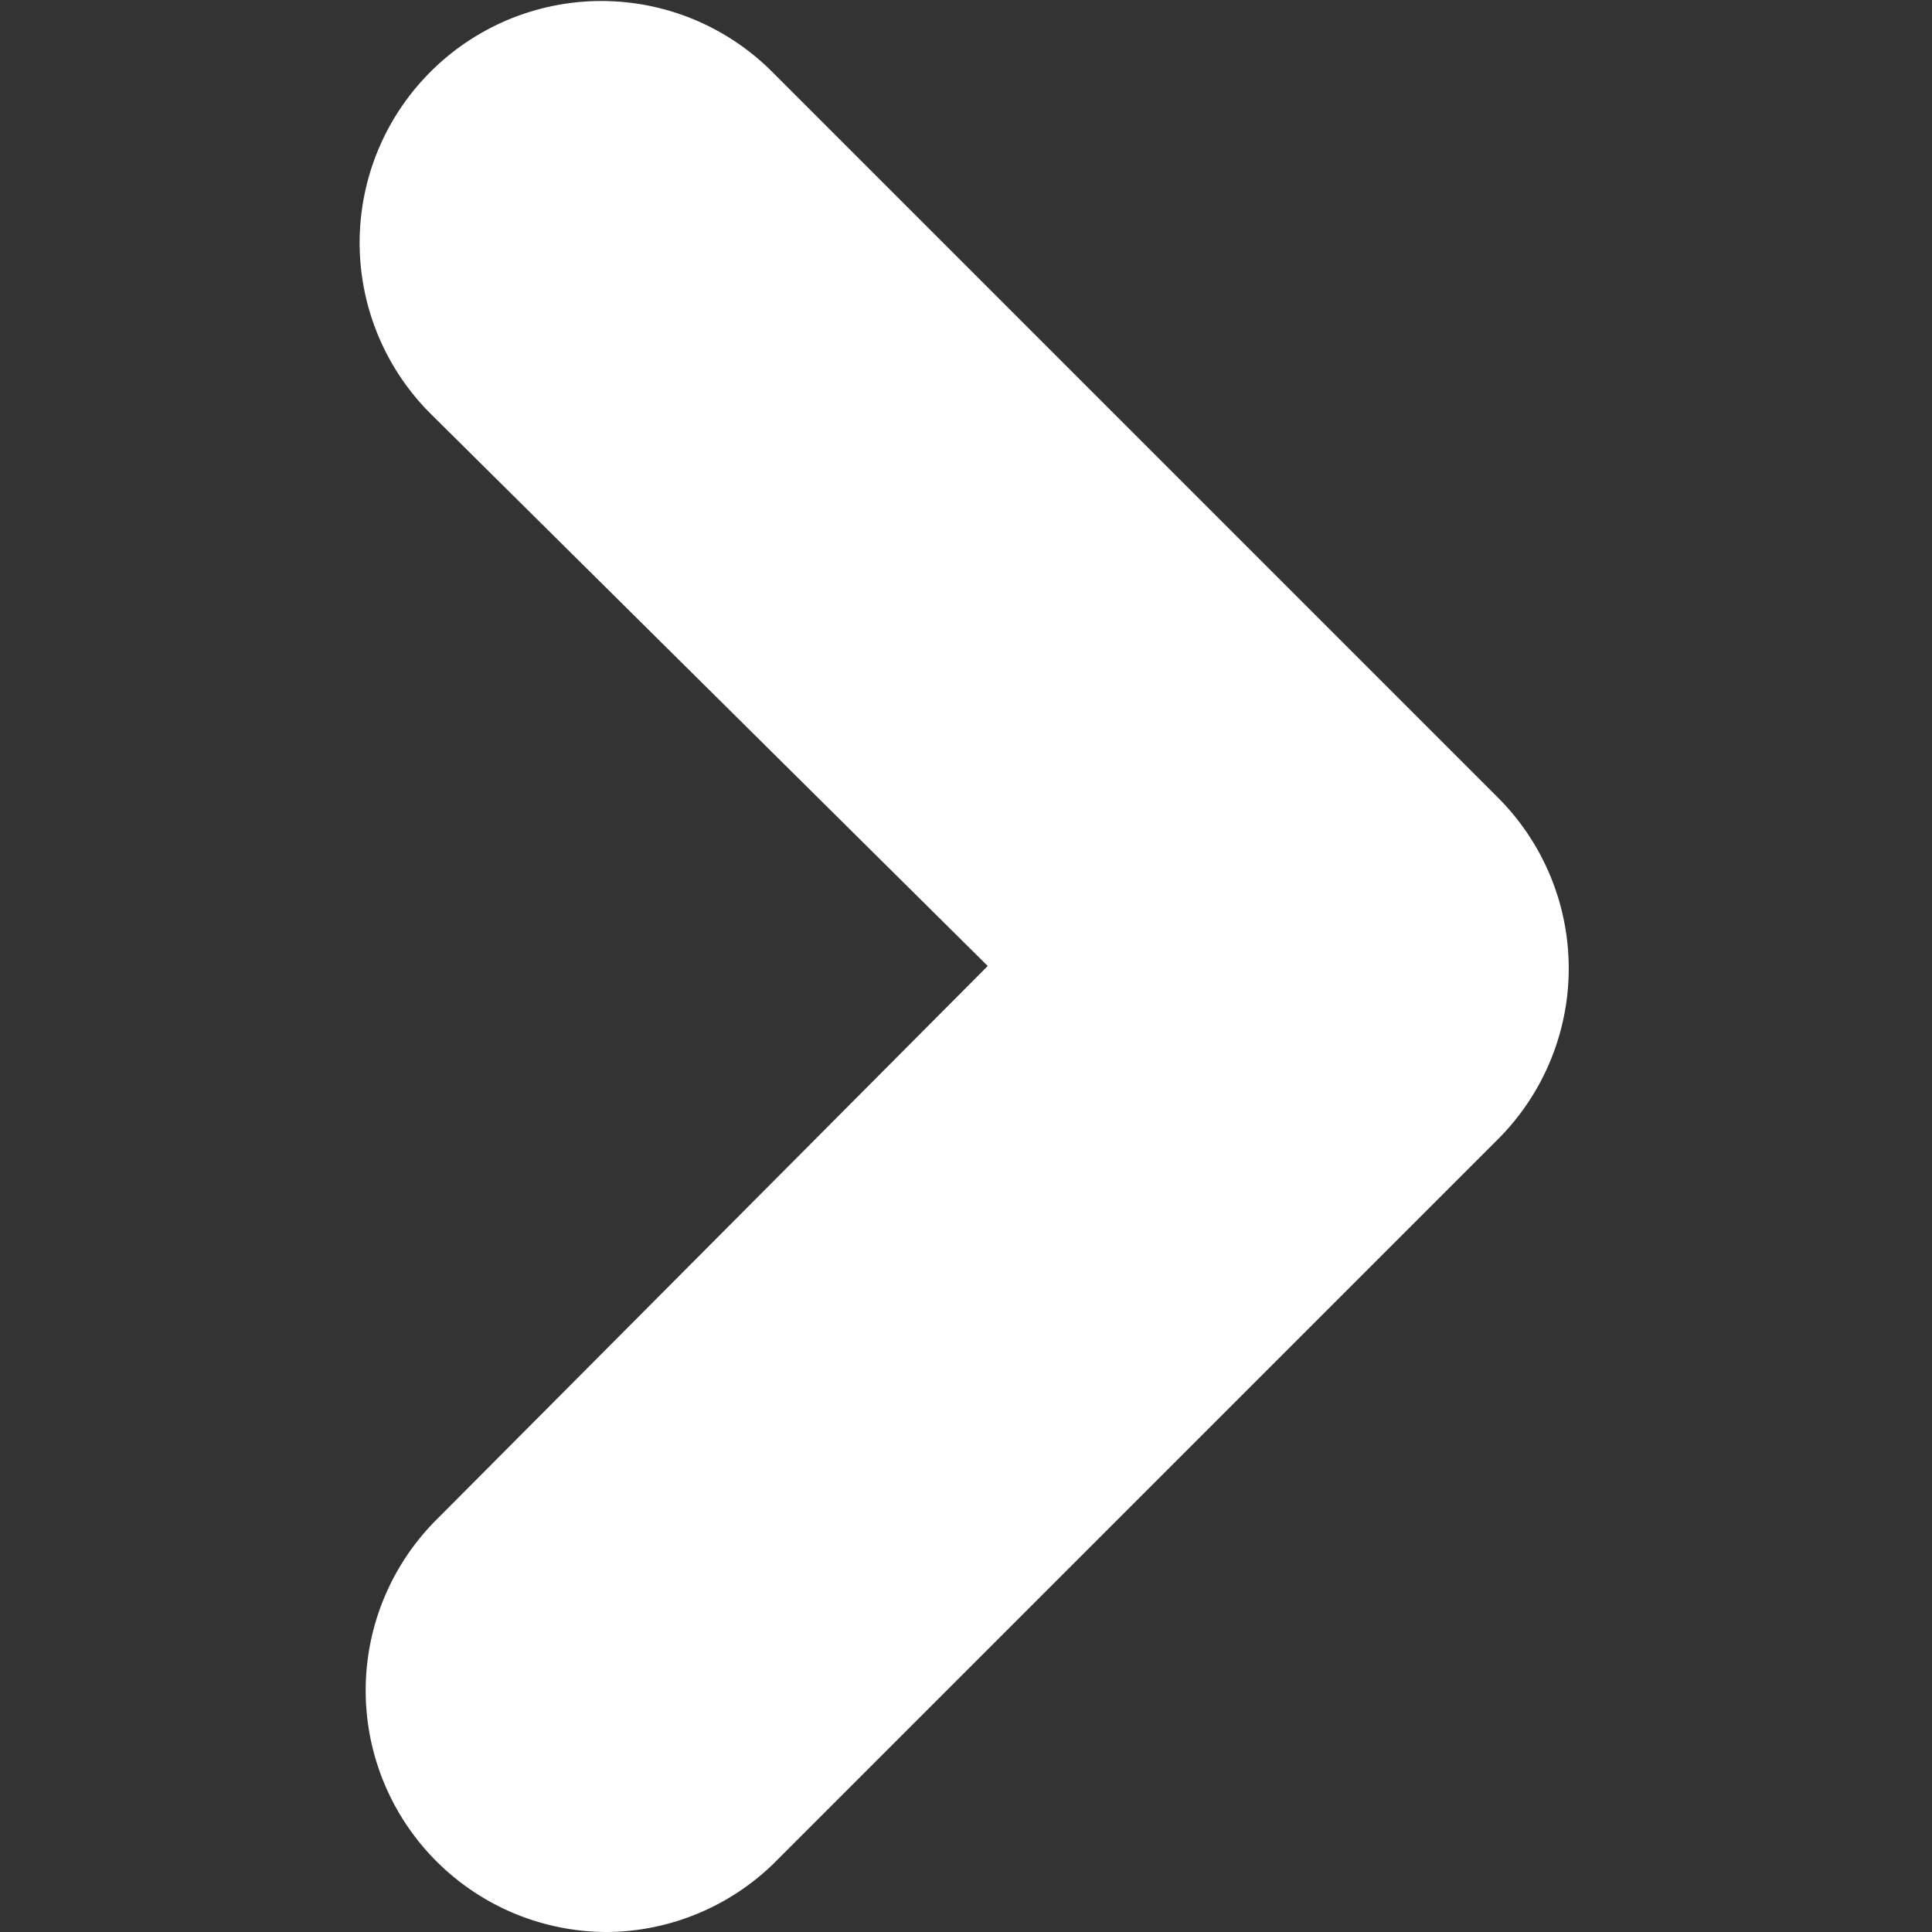
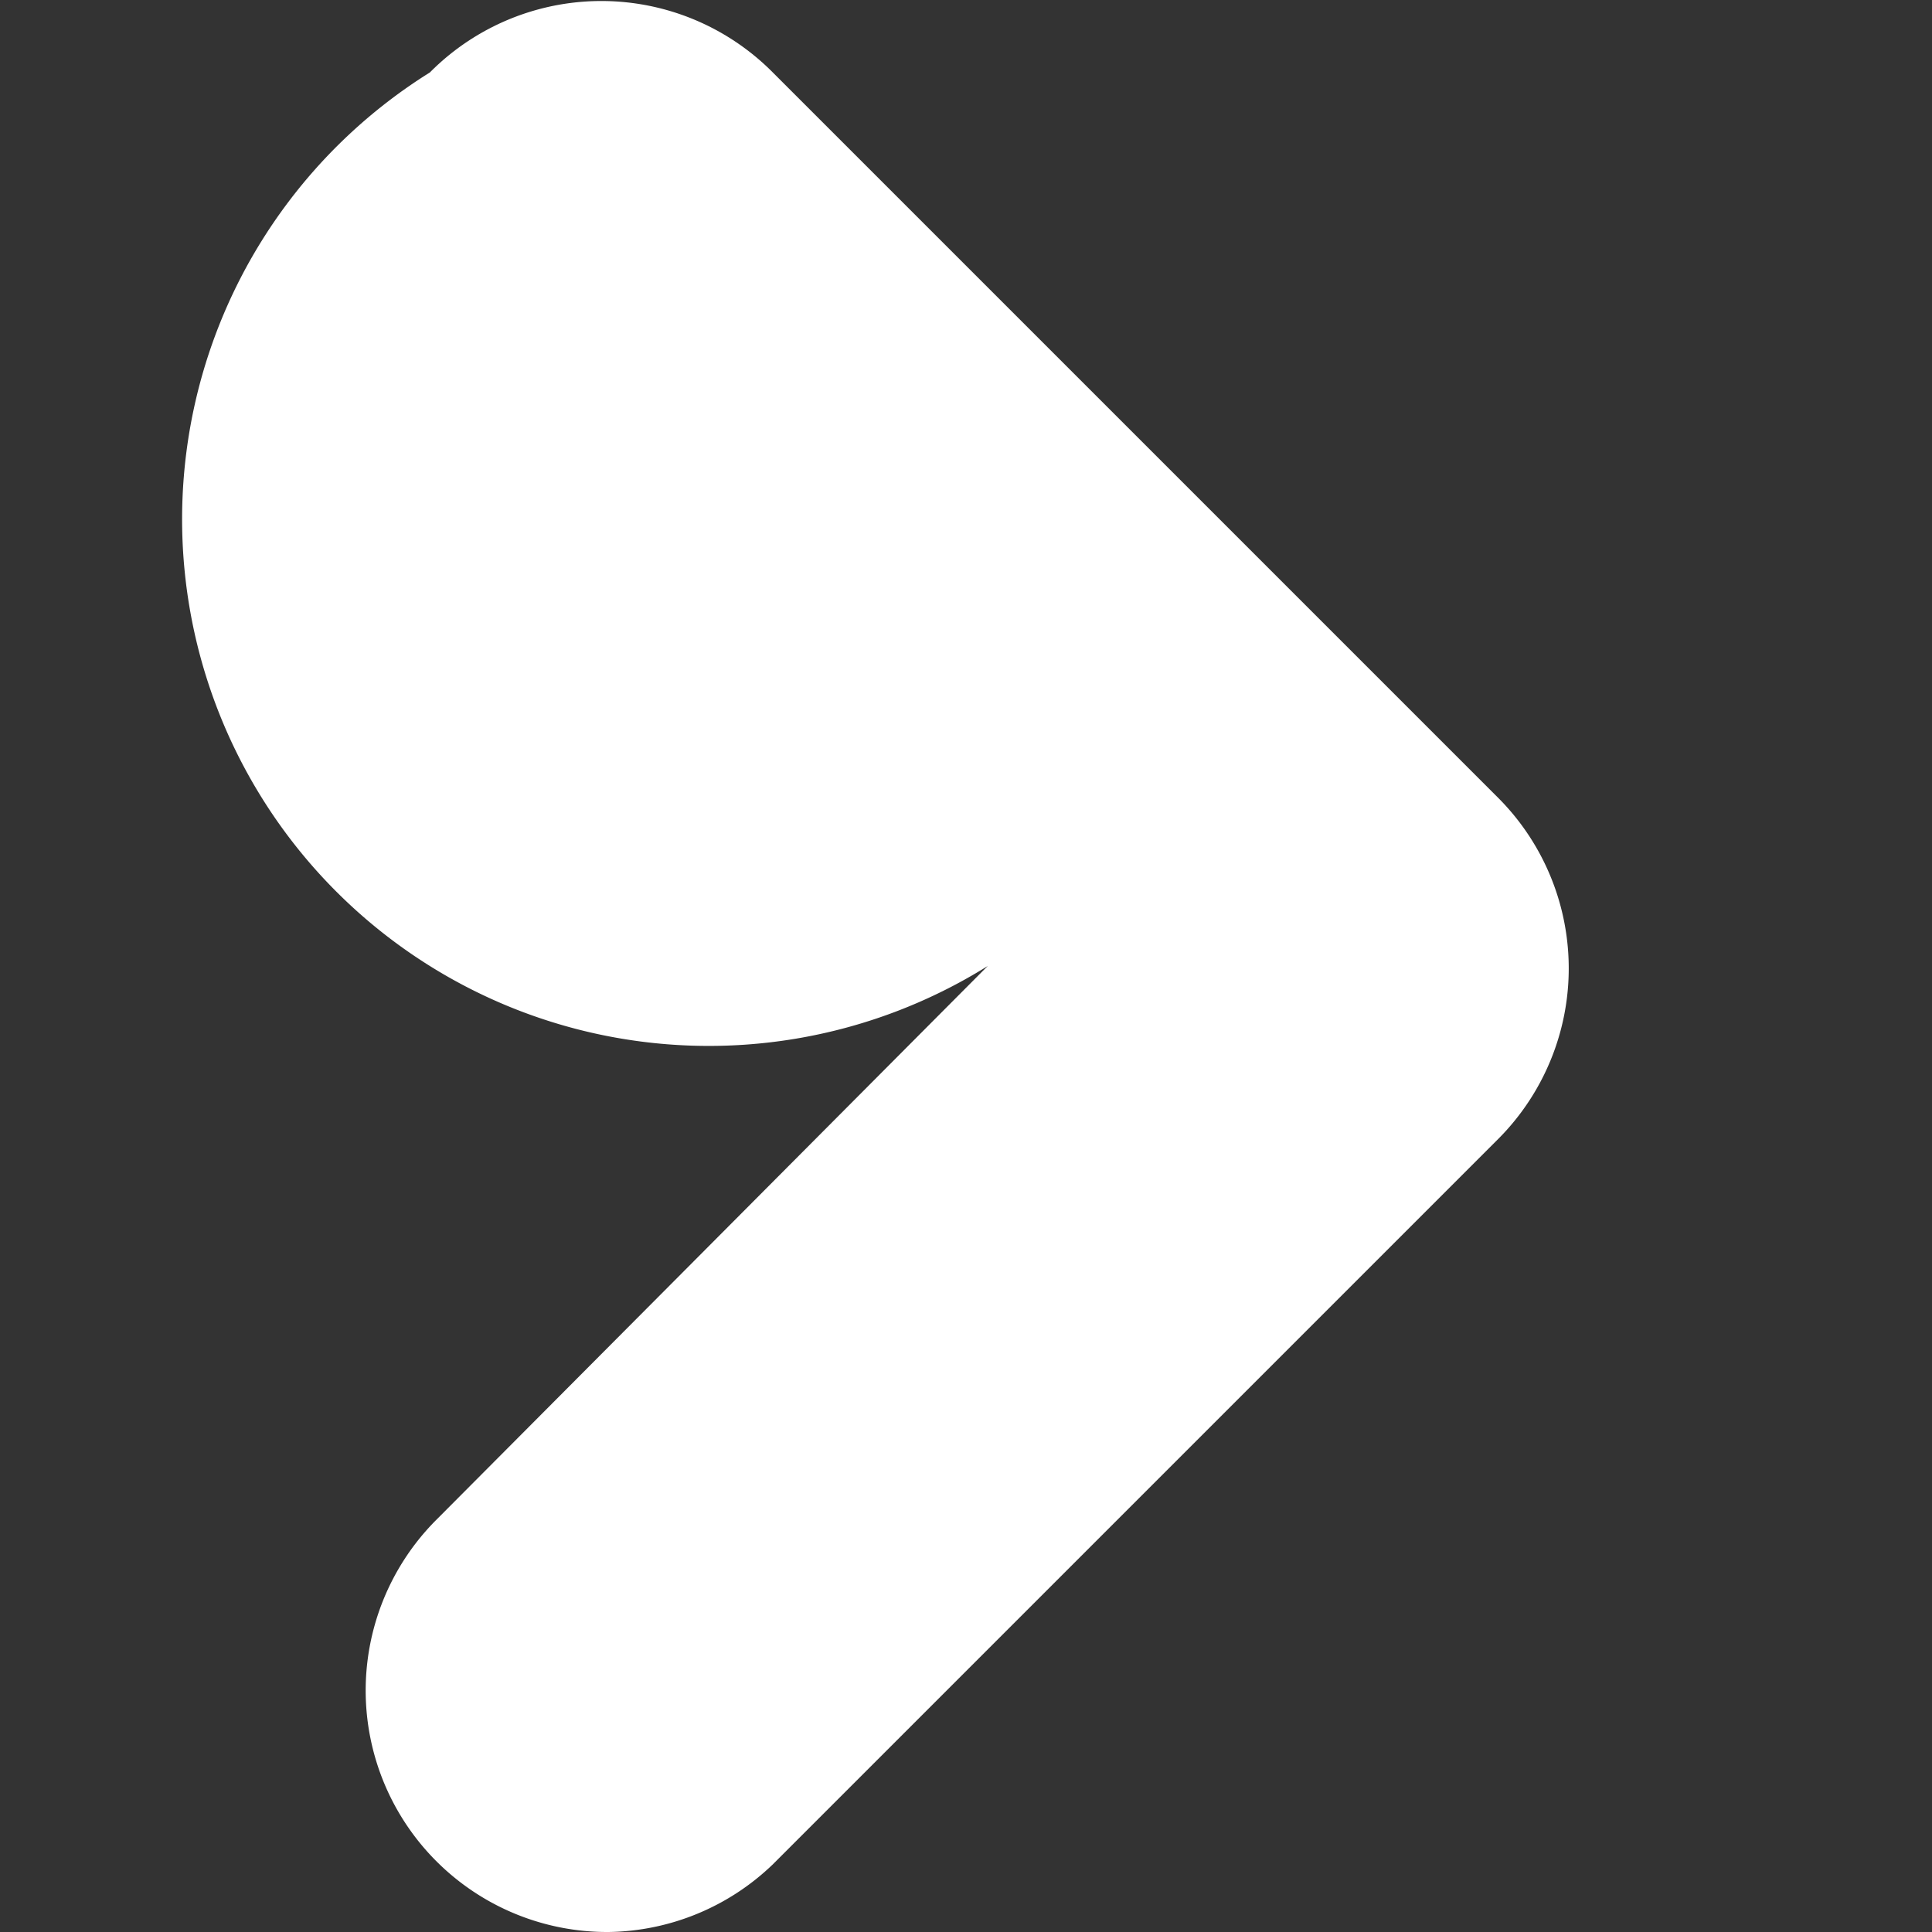
<svg xmlns="http://www.w3.org/2000/svg" data-name="レイヤー 1" viewBox="0 0 8 8">
  <rect x="0" y="0" width="8" height="8" fill="#333333" stroke="none" />
-   <path d="M2.52 8a1 1 0 01-.71-.29 1 1 0 010-1.42L4.09 4l-2.3-2.28A1 1 0 011.78.3 1 1 0 013.2.3l3 3a1 1 0 010 1.42l-3 3a1 1 0 01-.68.28z" fill="#fff" data-name="icon 共通icon" />
+   <path d="M2.52 8a1 1 0 01-.71-.29 1 1 0 010-1.42L4.09 4A1 1 0 011.78.3 1 1 0 013.2.3l3 3a1 1 0 010 1.42l-3 3a1 1 0 01-.68.28z" fill="#fff" data-name="icon 共通icon" />
</svg>